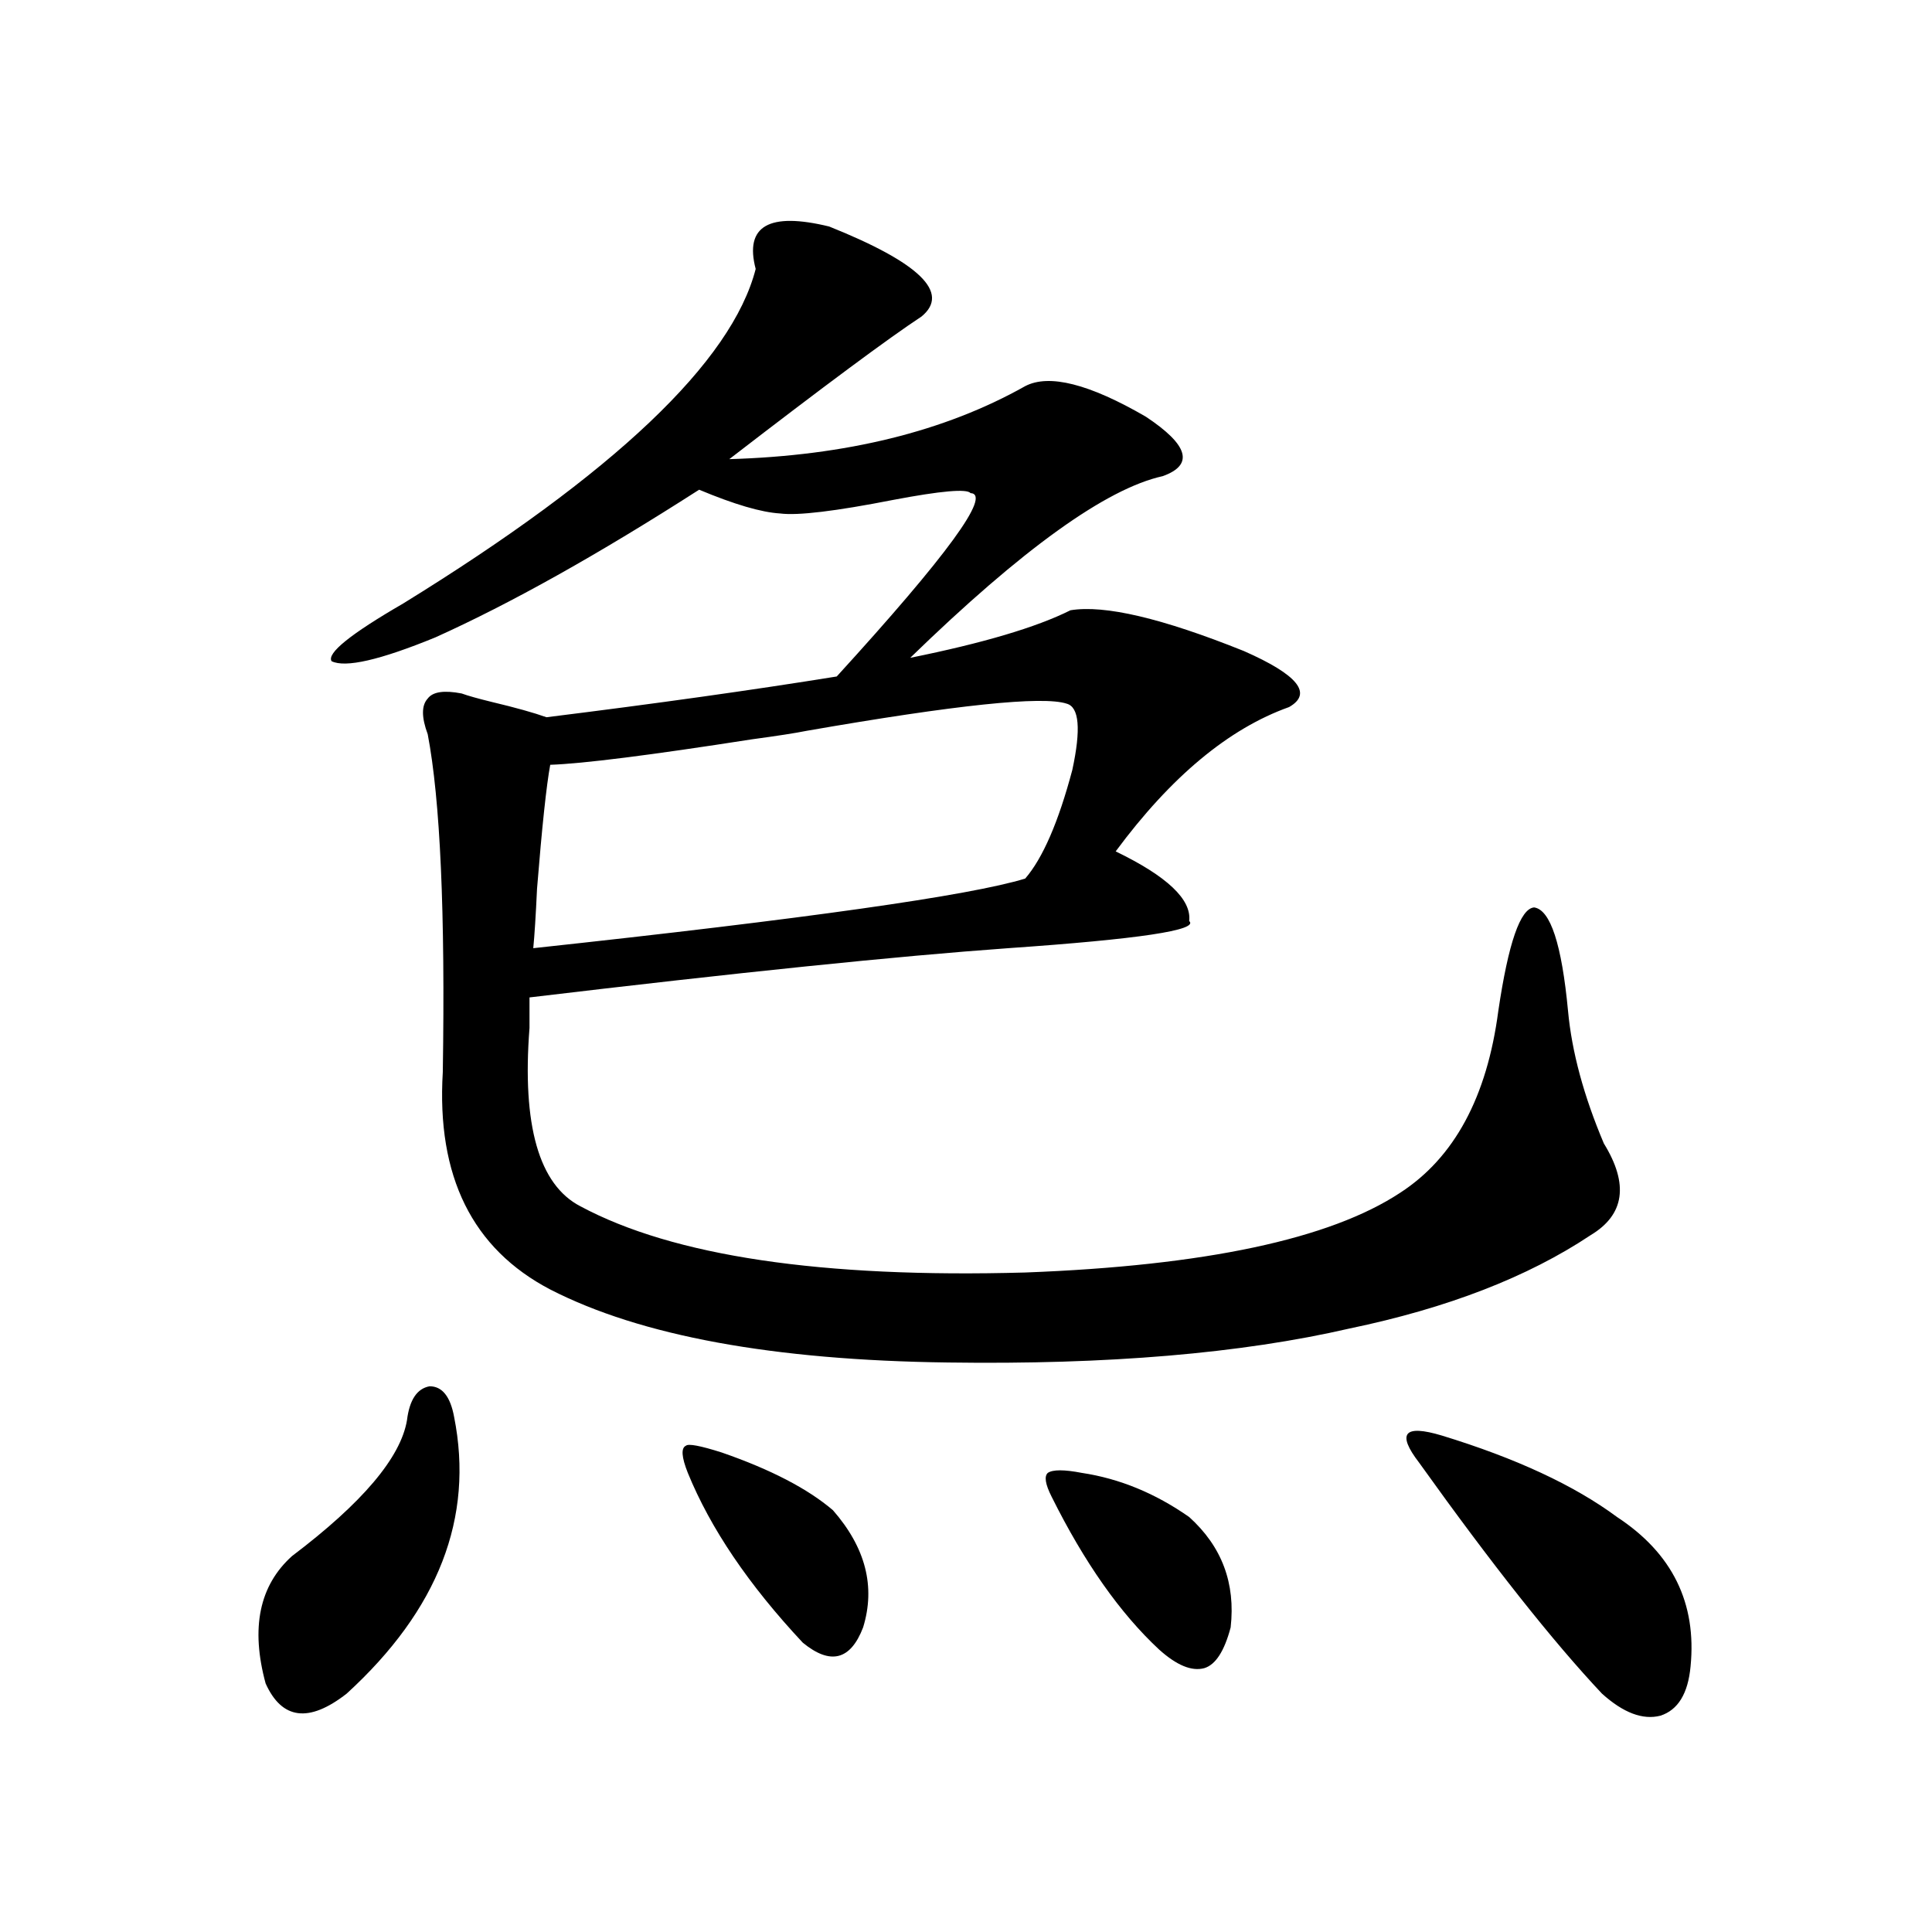
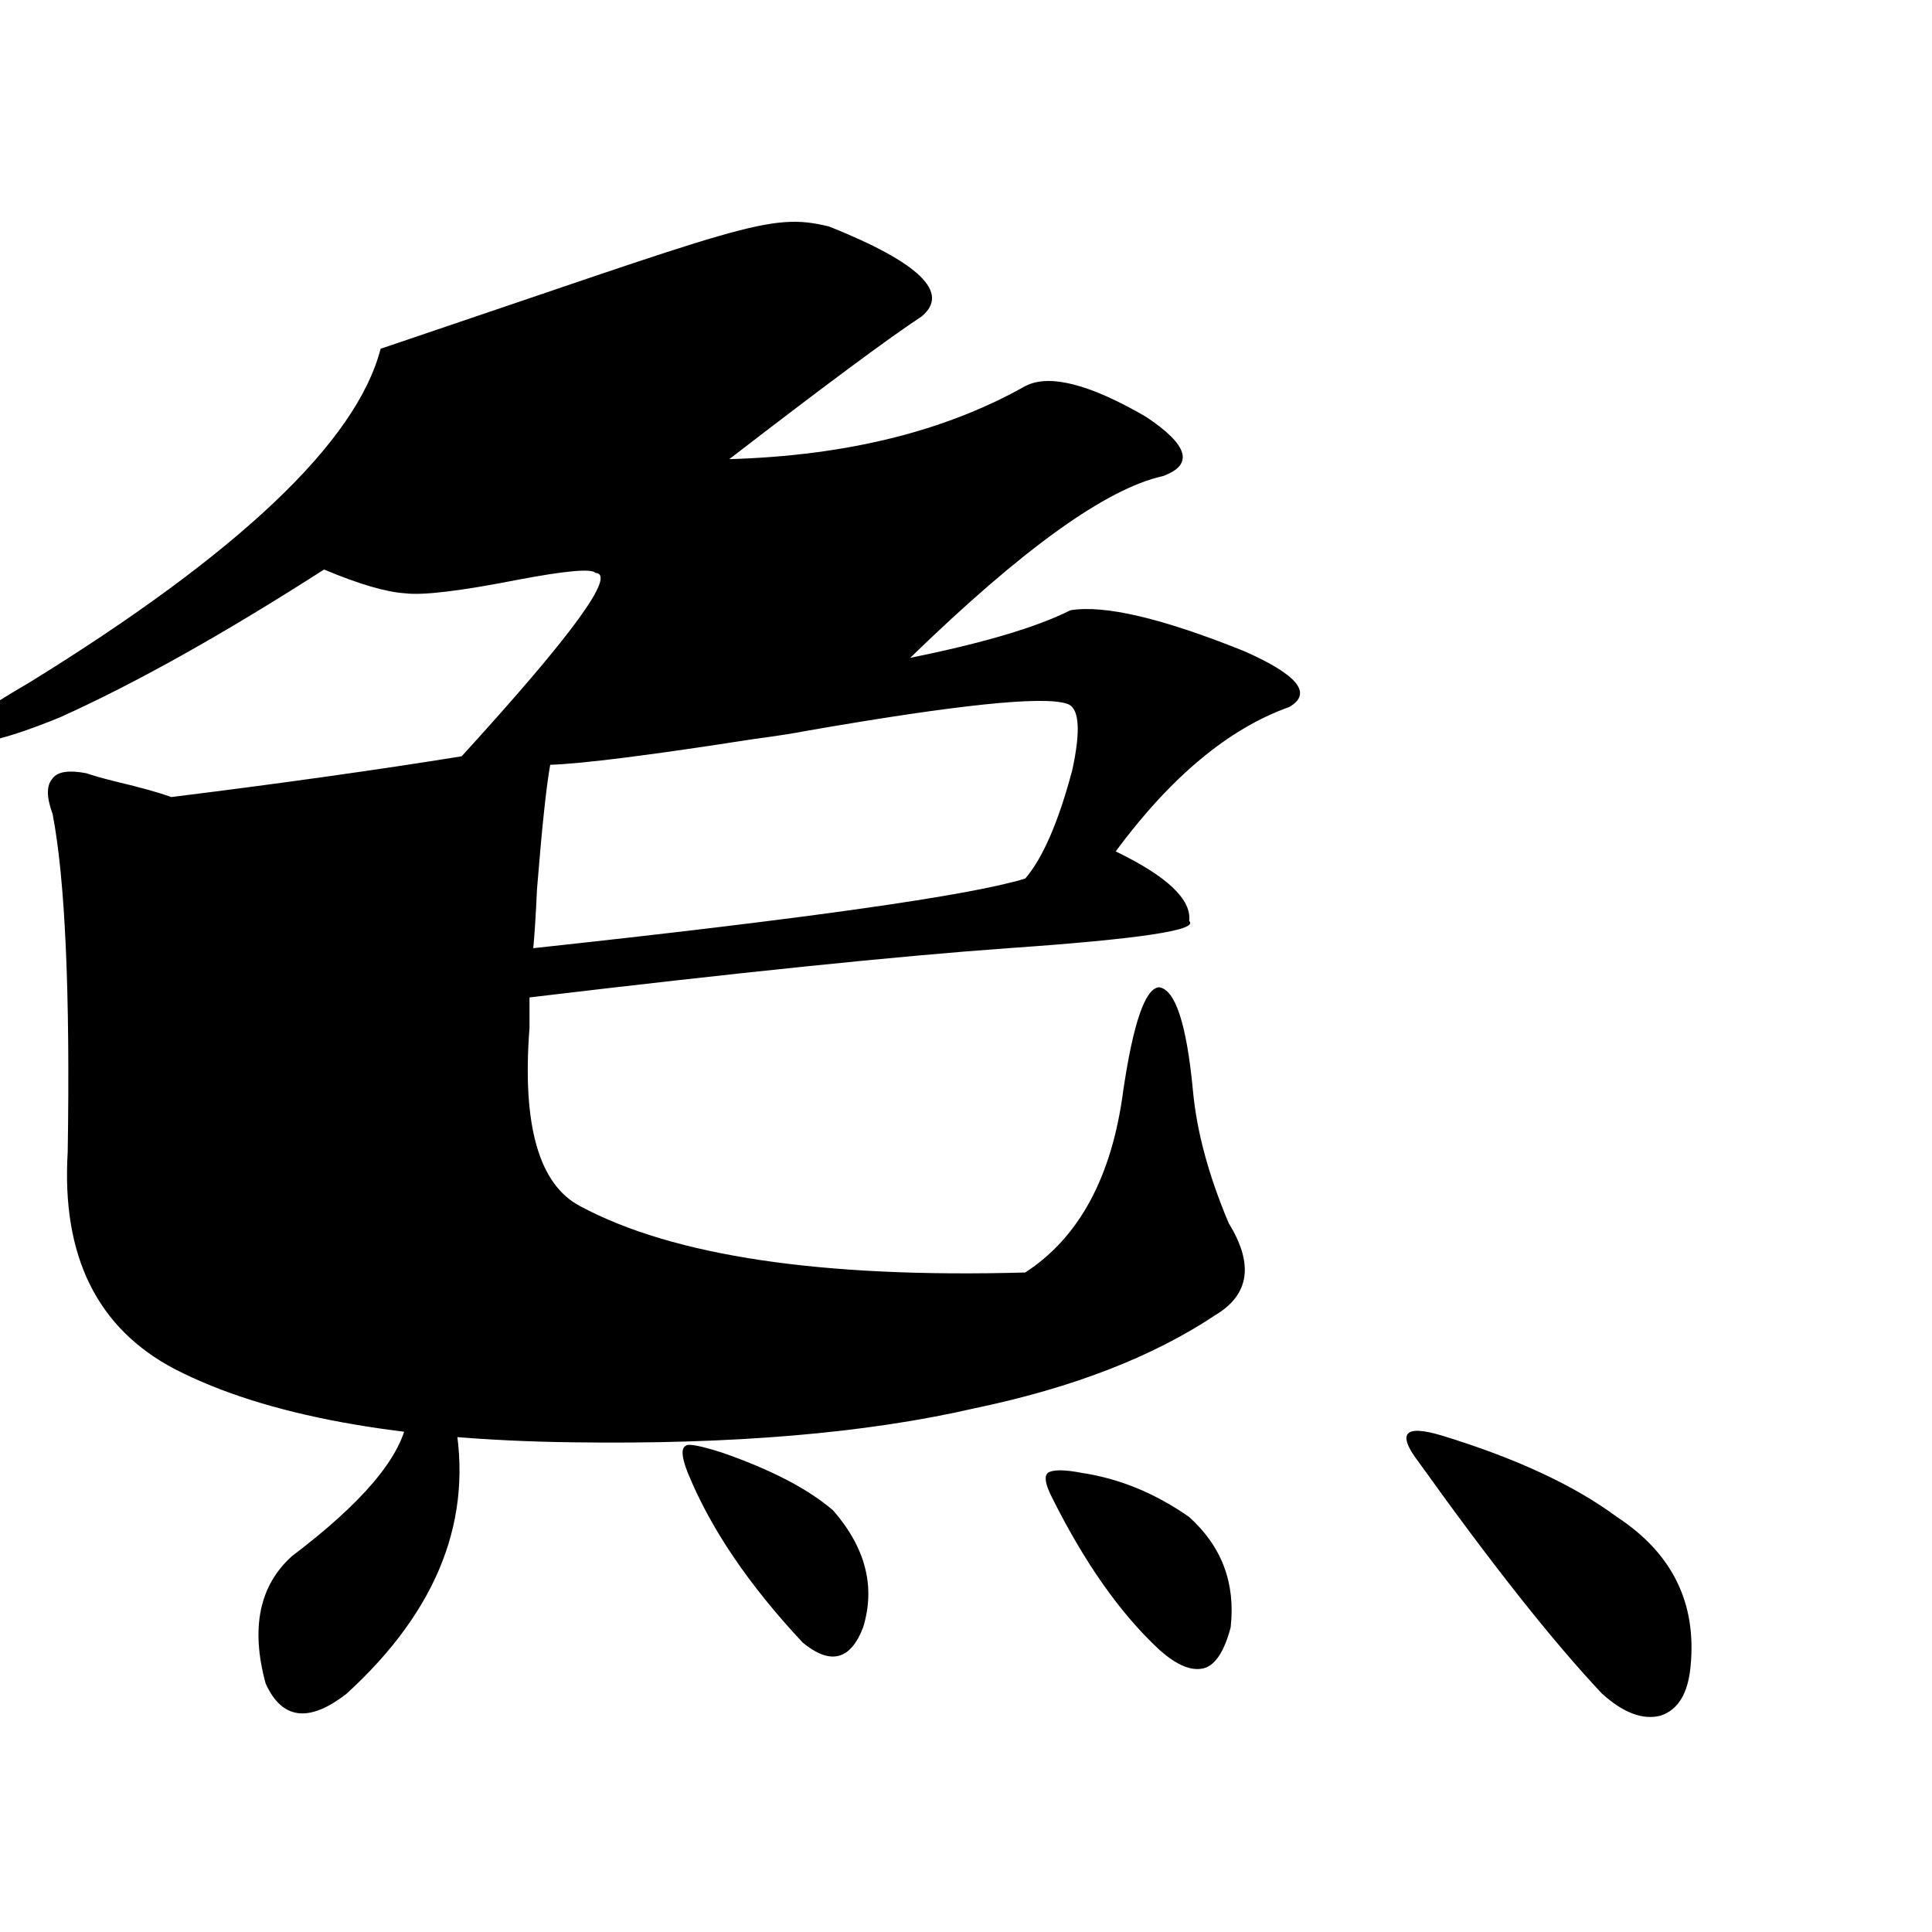
<svg xmlns="http://www.w3.org/2000/svg" version="1.1" id="图层_1" x="0px" y="0px" width="1000px" height="1000px" viewBox="0 0 1000 1000" enable-background="new 0 0 1000 1000" xml:space="preserve">
-   <path d="M210.653,735.113c1.296-10.547,5.198-16.397,11.707-17.578c6.494,0,10.731,5.273,12.683,15.82  c10.396,52.157-8.14,99.894-55.608,143.262c-19.512,15.229-33.505,13.472-41.95-5.273c-7.805-28.716-3.262-50.675,13.658-65.918  C187.56,777.892,207.392,754.449,210.653,735.113z M429.185,117.242c46.828,18.759,62.758,34.277,47.804,46.582  c-16.92,11.137-50.09,35.746-99.51,73.828c60.486-1.758,111.537-14.352,153.167-37.793c12.348-6.441,33.17-1.168,62.438,15.82  c22.104,14.652,25.03,24.911,8.78,30.762c-29.268,6.454-72.849,37.793-130.729,94.043c37.713-7.608,65.364-15.82,82.925-24.609  c17.561-2.925,47.469,4.106,89.754,21.094c27.957,12.305,35.762,21.973,23.414,29.004c-31.219,11.138-61.142,36.035-89.754,74.707  c26.661,12.896,39.344,24.911,38.048,36.035c5.198,4.696-26.021,9.38-93.656,14.063c-57.239,4.106-139.844,12.606-247.799,25.488  v15.82c-3.902,50.399,4.878,81.161,26.341,92.285c48.124,25.79,124.875,37.216,230.238,34.277  c93.001-3.516,157.71-17.276,194.142-41.309c27.957-18.155,44.877-49.507,50.73-94.043c5.198-35.156,11.372-53.022,18.536-53.613  c8.445,1.181,14.299,19.048,17.561,53.613c1.951,21.094,8.125,43.945,18.536,68.555c13.003,21.094,10.731,36.914-6.829,47.461  c-32.529,21.685-74.145,37.793-124.875,48.34c-55.943,12.896-125.21,18.759-207.8,17.578  c-90.409-1.167-159.021-13.761-205.849-37.793c-40.334-21.094-58.87-58.585-55.608-112.5c1.296-82.617-1.311-140.913-7.805-174.902  c-3.262-8.789-3.262-14.941,0-18.457c2.592-3.516,8.445-4.395,17.561-2.637c3.247,1.181,8.445,2.637,15.609,4.395  c12.348,2.938,21.783,5.575,28.292,7.91c56.584-7.031,106.659-14.063,150.24-21.094c57.225-62.69,80.318-94.332,69.267-94.922  c-1.951-2.335-15.289-1.168-39.999,3.516c-29.923,5.863-49.435,8.212-58.535,7.031c-9.756-0.577-23.749-4.684-41.95-12.305  c-52.041,33.398-97.559,58.887-136.582,76.465c-28.627,11.728-46.508,15.82-53.657,12.305c-2.606-4.093,9.756-14.063,37.072-29.883  c109.266-67.374,170.072-125.094,182.435-173.145C385.283,116.953,397.966,109.634,429.185,117.242z M552.108,364.215  c-12.362-4.093-57.239,0.591-134.631,14.063c-5.854,1.181-15.289,2.637-28.292,4.395c-52.682,8.212-87.482,12.606-104.388,13.184  c-1.951,10.547-4.237,31.942-6.829,64.16c-0.655,14.063-1.311,24.321-1.951,30.762c141.125-15.229,226.001-27.246,254.628-36.035  c9.101-10.547,17.226-29.292,24.39-56.25C559.578,377.398,558.603,365.973,552.108,364.215z M373.576,751.813  c25.365,8.789,44.542,18.759,57.56,29.883c16.905,19.336,22.104,39.551,15.609,60.645c-6.509,16.987-16.92,19.624-31.219,7.91  c-27.972-29.883-47.804-59.175-59.511-87.891c-3.262-8.198-3.582-12.882-0.976-14.063  C356.336,747.13,362.51,748.297,373.576,751.813z M559.913,762.359c19.512,2.938,38.048,10.547,55.608,22.852  c16.905,15.243,24.055,34.277,21.463,57.129c-3.262,12.305-7.805,19.336-13.658,21.094c-6.509,1.758-14.313-1.47-23.414-9.668  c-20.167-18.759-38.703-45.112-55.608-79.102c-3.262-6.44-3.902-10.547-1.951-12.305  C544.944,760.602,550.798,760.602,559.913,762.359z M746.25,743.023c38.368,11.728,68.611,25.79,90.729,42.188  c28.612,18.759,41.295,44.522,38.048,77.344c-1.311,14.063-6.509,22.55-15.609,25.488c-9.115,2.335-19.191-1.47-30.243-11.426  c-25.365-26.958-56.919-66.797-94.632-119.531c-5.854-7.608-7.805-12.593-5.854-14.941  C730.641,739.81,736.494,740.099,746.25,743.023z" />
+   <path d="M210.653,735.113c1.296-10.547,5.198-16.397,11.707-17.578c6.494,0,10.731,5.273,12.683,15.82  c10.396,52.157-8.14,99.894-55.608,143.262c-19.512,15.229-33.505,13.472-41.95-5.273c-7.805-28.716-3.262-50.675,13.658-65.918  C187.56,777.892,207.392,754.449,210.653,735.113z M429.185,117.242c46.828,18.759,62.758,34.277,47.804,46.582  c-16.92,11.137-50.09,35.746-99.51,73.828c60.486-1.758,111.537-14.352,153.167-37.793c12.348-6.441,33.17-1.168,62.438,15.82  c22.104,14.652,25.03,24.911,8.78,30.762c-29.268,6.454-72.849,37.793-130.729,94.043c37.713-7.608,65.364-15.82,82.925-24.609  c17.561-2.925,47.469,4.106,89.754,21.094c27.957,12.305,35.762,21.973,23.414,29.004c-31.219,11.138-61.142,36.035-89.754,74.707  c26.661,12.896,39.344,24.911,38.048,36.035c5.198,4.696-26.021,9.38-93.656,14.063c-57.239,4.106-139.844,12.606-247.799,25.488  v15.82c-3.902,50.399,4.878,81.161,26.341,92.285c48.124,25.79,124.875,37.216,230.238,34.277  c27.957-18.155,44.877-49.507,50.73-94.043c5.198-35.156,11.372-53.022,18.536-53.613  c8.445,1.181,14.299,19.048,17.561,53.613c1.951,21.094,8.125,43.945,18.536,68.555c13.003,21.094,10.731,36.914-6.829,47.461  c-32.529,21.685-74.145,37.793-124.875,48.34c-55.943,12.896-125.21,18.759-207.8,17.578  c-90.409-1.167-159.021-13.761-205.849-37.793c-40.334-21.094-58.87-58.585-55.608-112.5c1.296-82.617-1.311-140.913-7.805-174.902  c-3.262-8.789-3.262-14.941,0-18.457c2.592-3.516,8.445-4.395,17.561-2.637c3.247,1.181,8.445,2.637,15.609,4.395  c12.348,2.938,21.783,5.575,28.292,7.91c56.584-7.031,106.659-14.063,150.24-21.094c57.225-62.69,80.318-94.332,69.267-94.922  c-1.951-2.335-15.289-1.168-39.999,3.516c-29.923,5.863-49.435,8.212-58.535,7.031c-9.756-0.577-23.749-4.684-41.95-12.305  c-52.041,33.398-97.559,58.887-136.582,76.465c-28.627,11.728-46.508,15.82-53.657,12.305c-2.606-4.093,9.756-14.063,37.072-29.883  c109.266-67.374,170.072-125.094,182.435-173.145C385.283,116.953,397.966,109.634,429.185,117.242z M552.108,364.215  c-12.362-4.093-57.239,0.591-134.631,14.063c-5.854,1.181-15.289,2.637-28.292,4.395c-52.682,8.212-87.482,12.606-104.388,13.184  c-1.951,10.547-4.237,31.942-6.829,64.16c-0.655,14.063-1.311,24.321-1.951,30.762c141.125-15.229,226.001-27.246,254.628-36.035  c9.101-10.547,17.226-29.292,24.39-56.25C559.578,377.398,558.603,365.973,552.108,364.215z M373.576,751.813  c25.365,8.789,44.542,18.759,57.56,29.883c16.905,19.336,22.104,39.551,15.609,60.645c-6.509,16.987-16.92,19.624-31.219,7.91  c-27.972-29.883-47.804-59.175-59.511-87.891c-3.262-8.198-3.582-12.882-0.976-14.063  C356.336,747.13,362.51,748.297,373.576,751.813z M559.913,762.359c19.512,2.938,38.048,10.547,55.608,22.852  c16.905,15.243,24.055,34.277,21.463,57.129c-3.262,12.305-7.805,19.336-13.658,21.094c-6.509,1.758-14.313-1.47-23.414-9.668  c-20.167-18.759-38.703-45.112-55.608-79.102c-3.262-6.44-3.902-10.547-1.951-12.305  C544.944,760.602,550.798,760.602,559.913,762.359z M746.25,743.023c38.368,11.728,68.611,25.79,90.729,42.188  c28.612,18.759,41.295,44.522,38.048,77.344c-1.311,14.063-6.509,22.55-15.609,25.488c-9.115,2.335-19.191-1.47-30.243-11.426  c-25.365-26.958-56.919-66.797-94.632-119.531c-5.854-7.608-7.805-12.593-5.854-14.941  C730.641,739.81,736.494,740.099,746.25,743.023z" />
</svg>